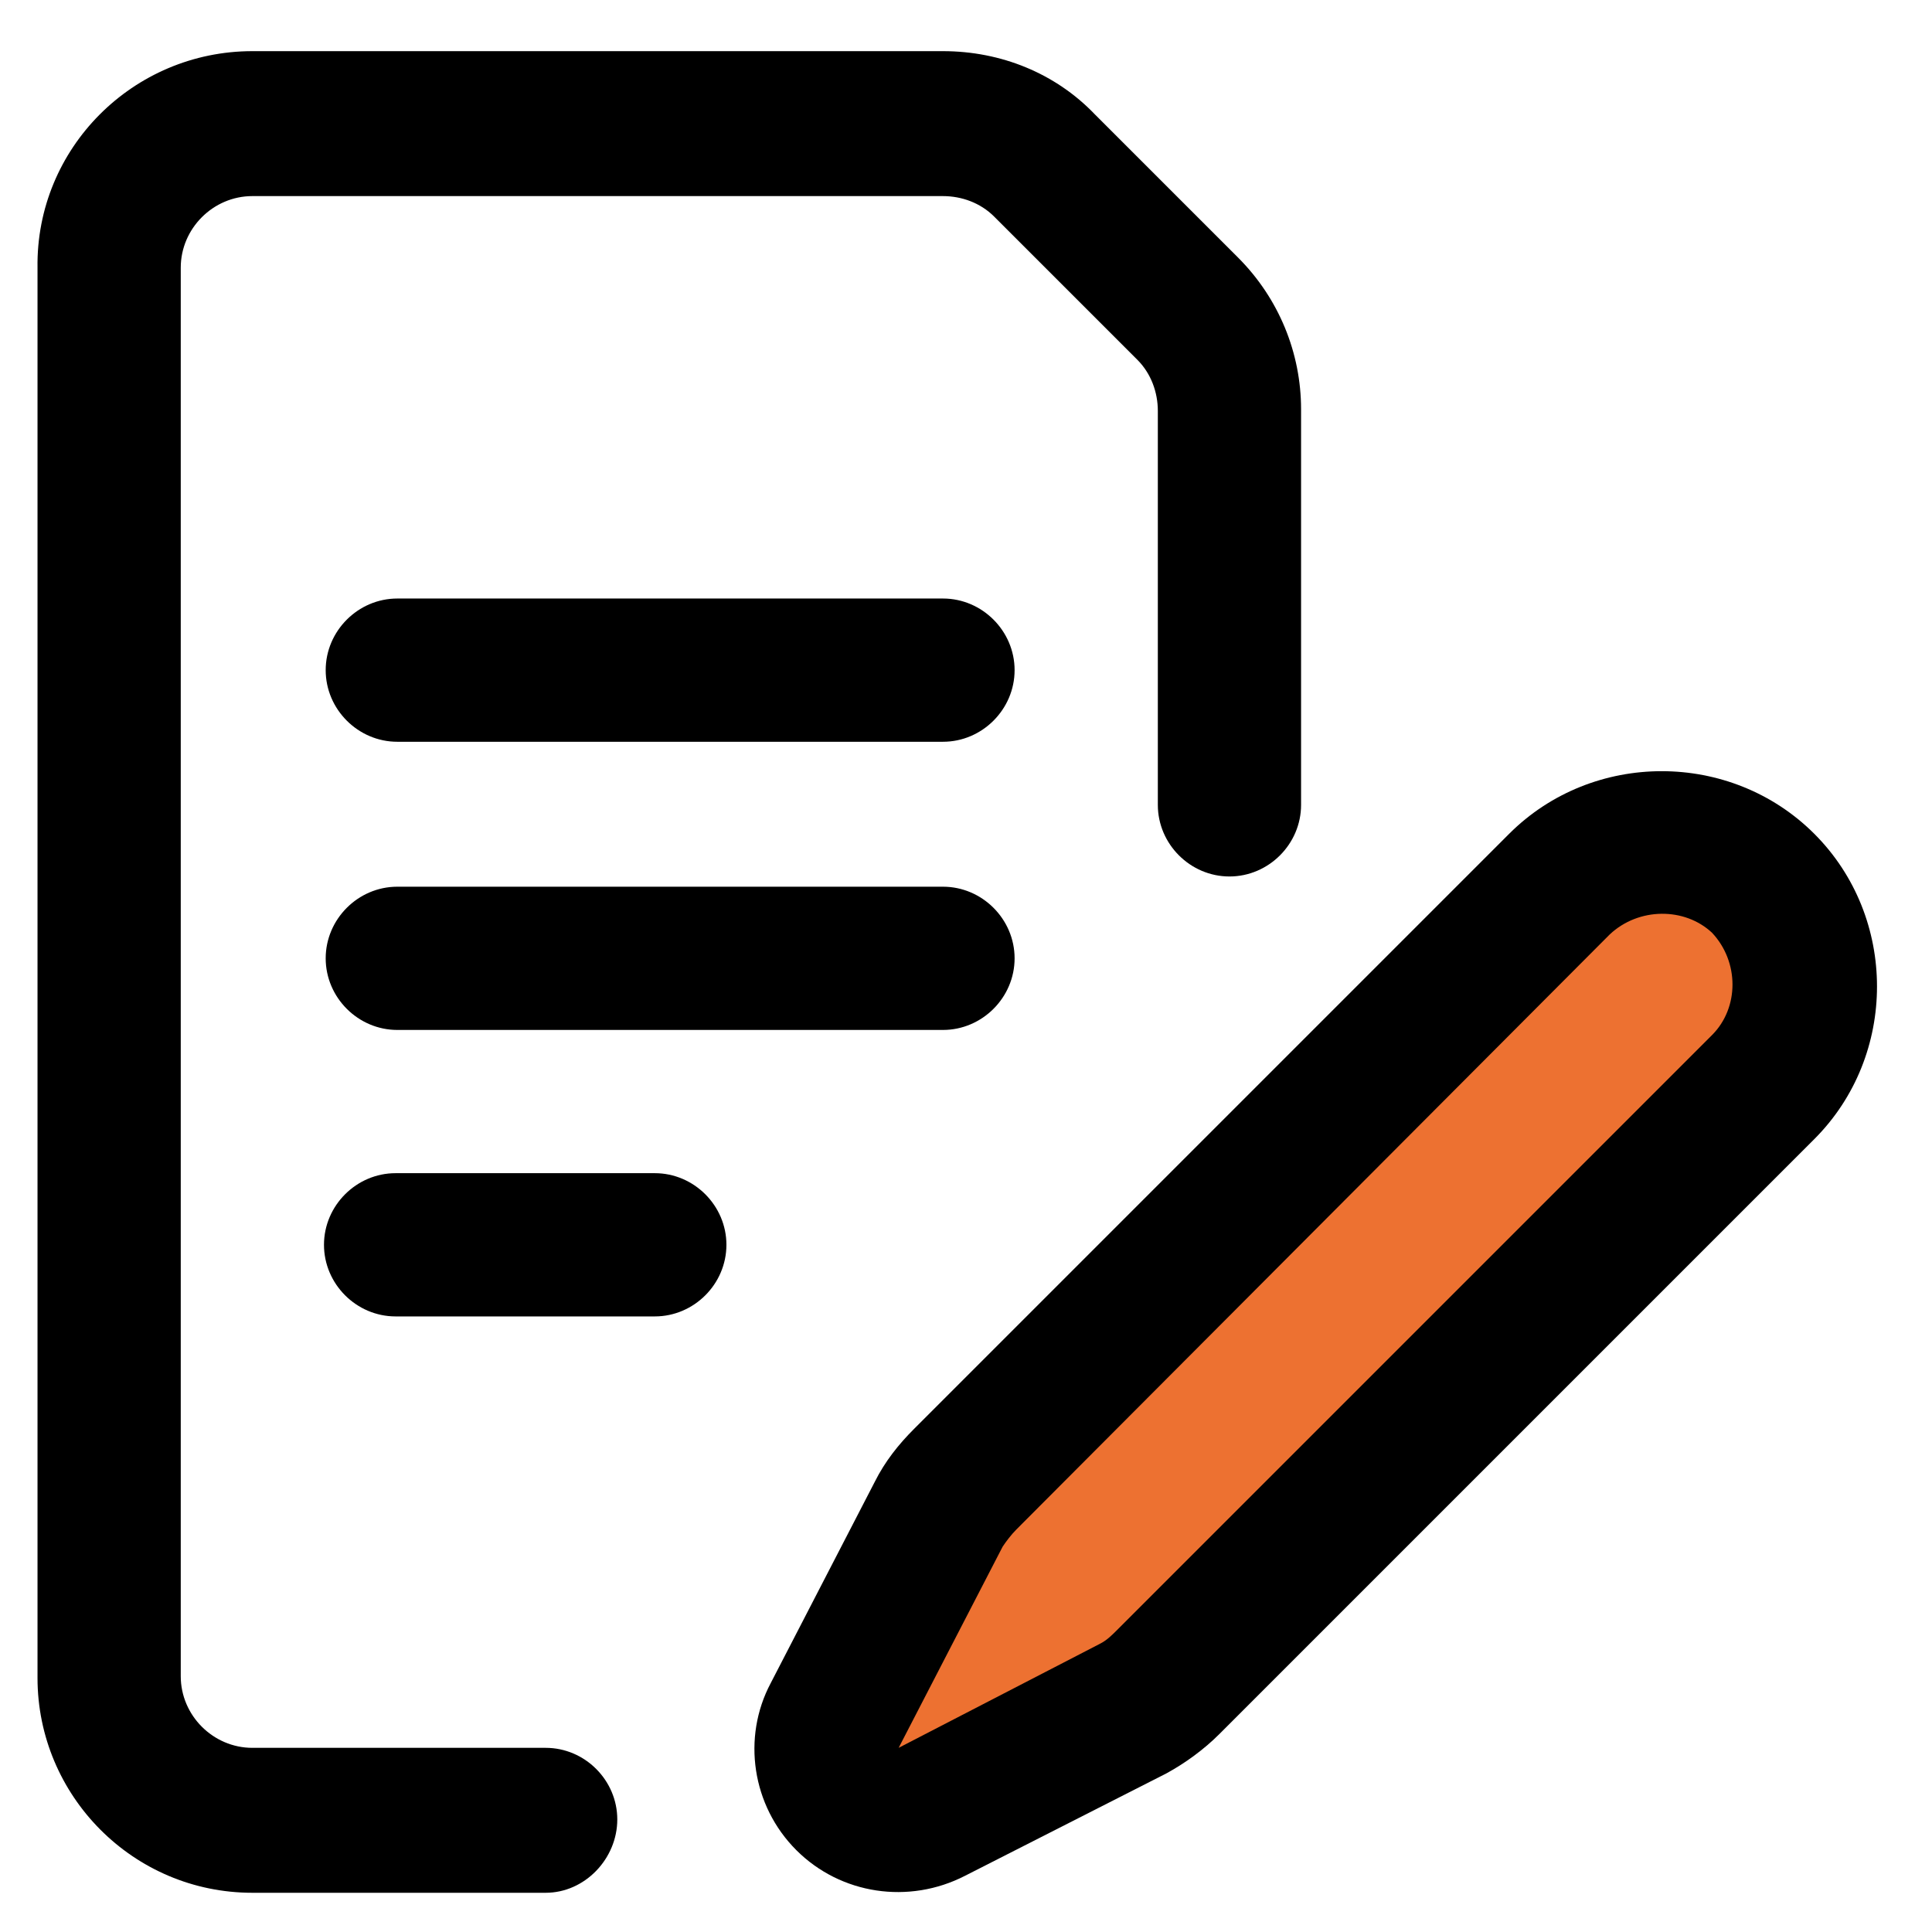
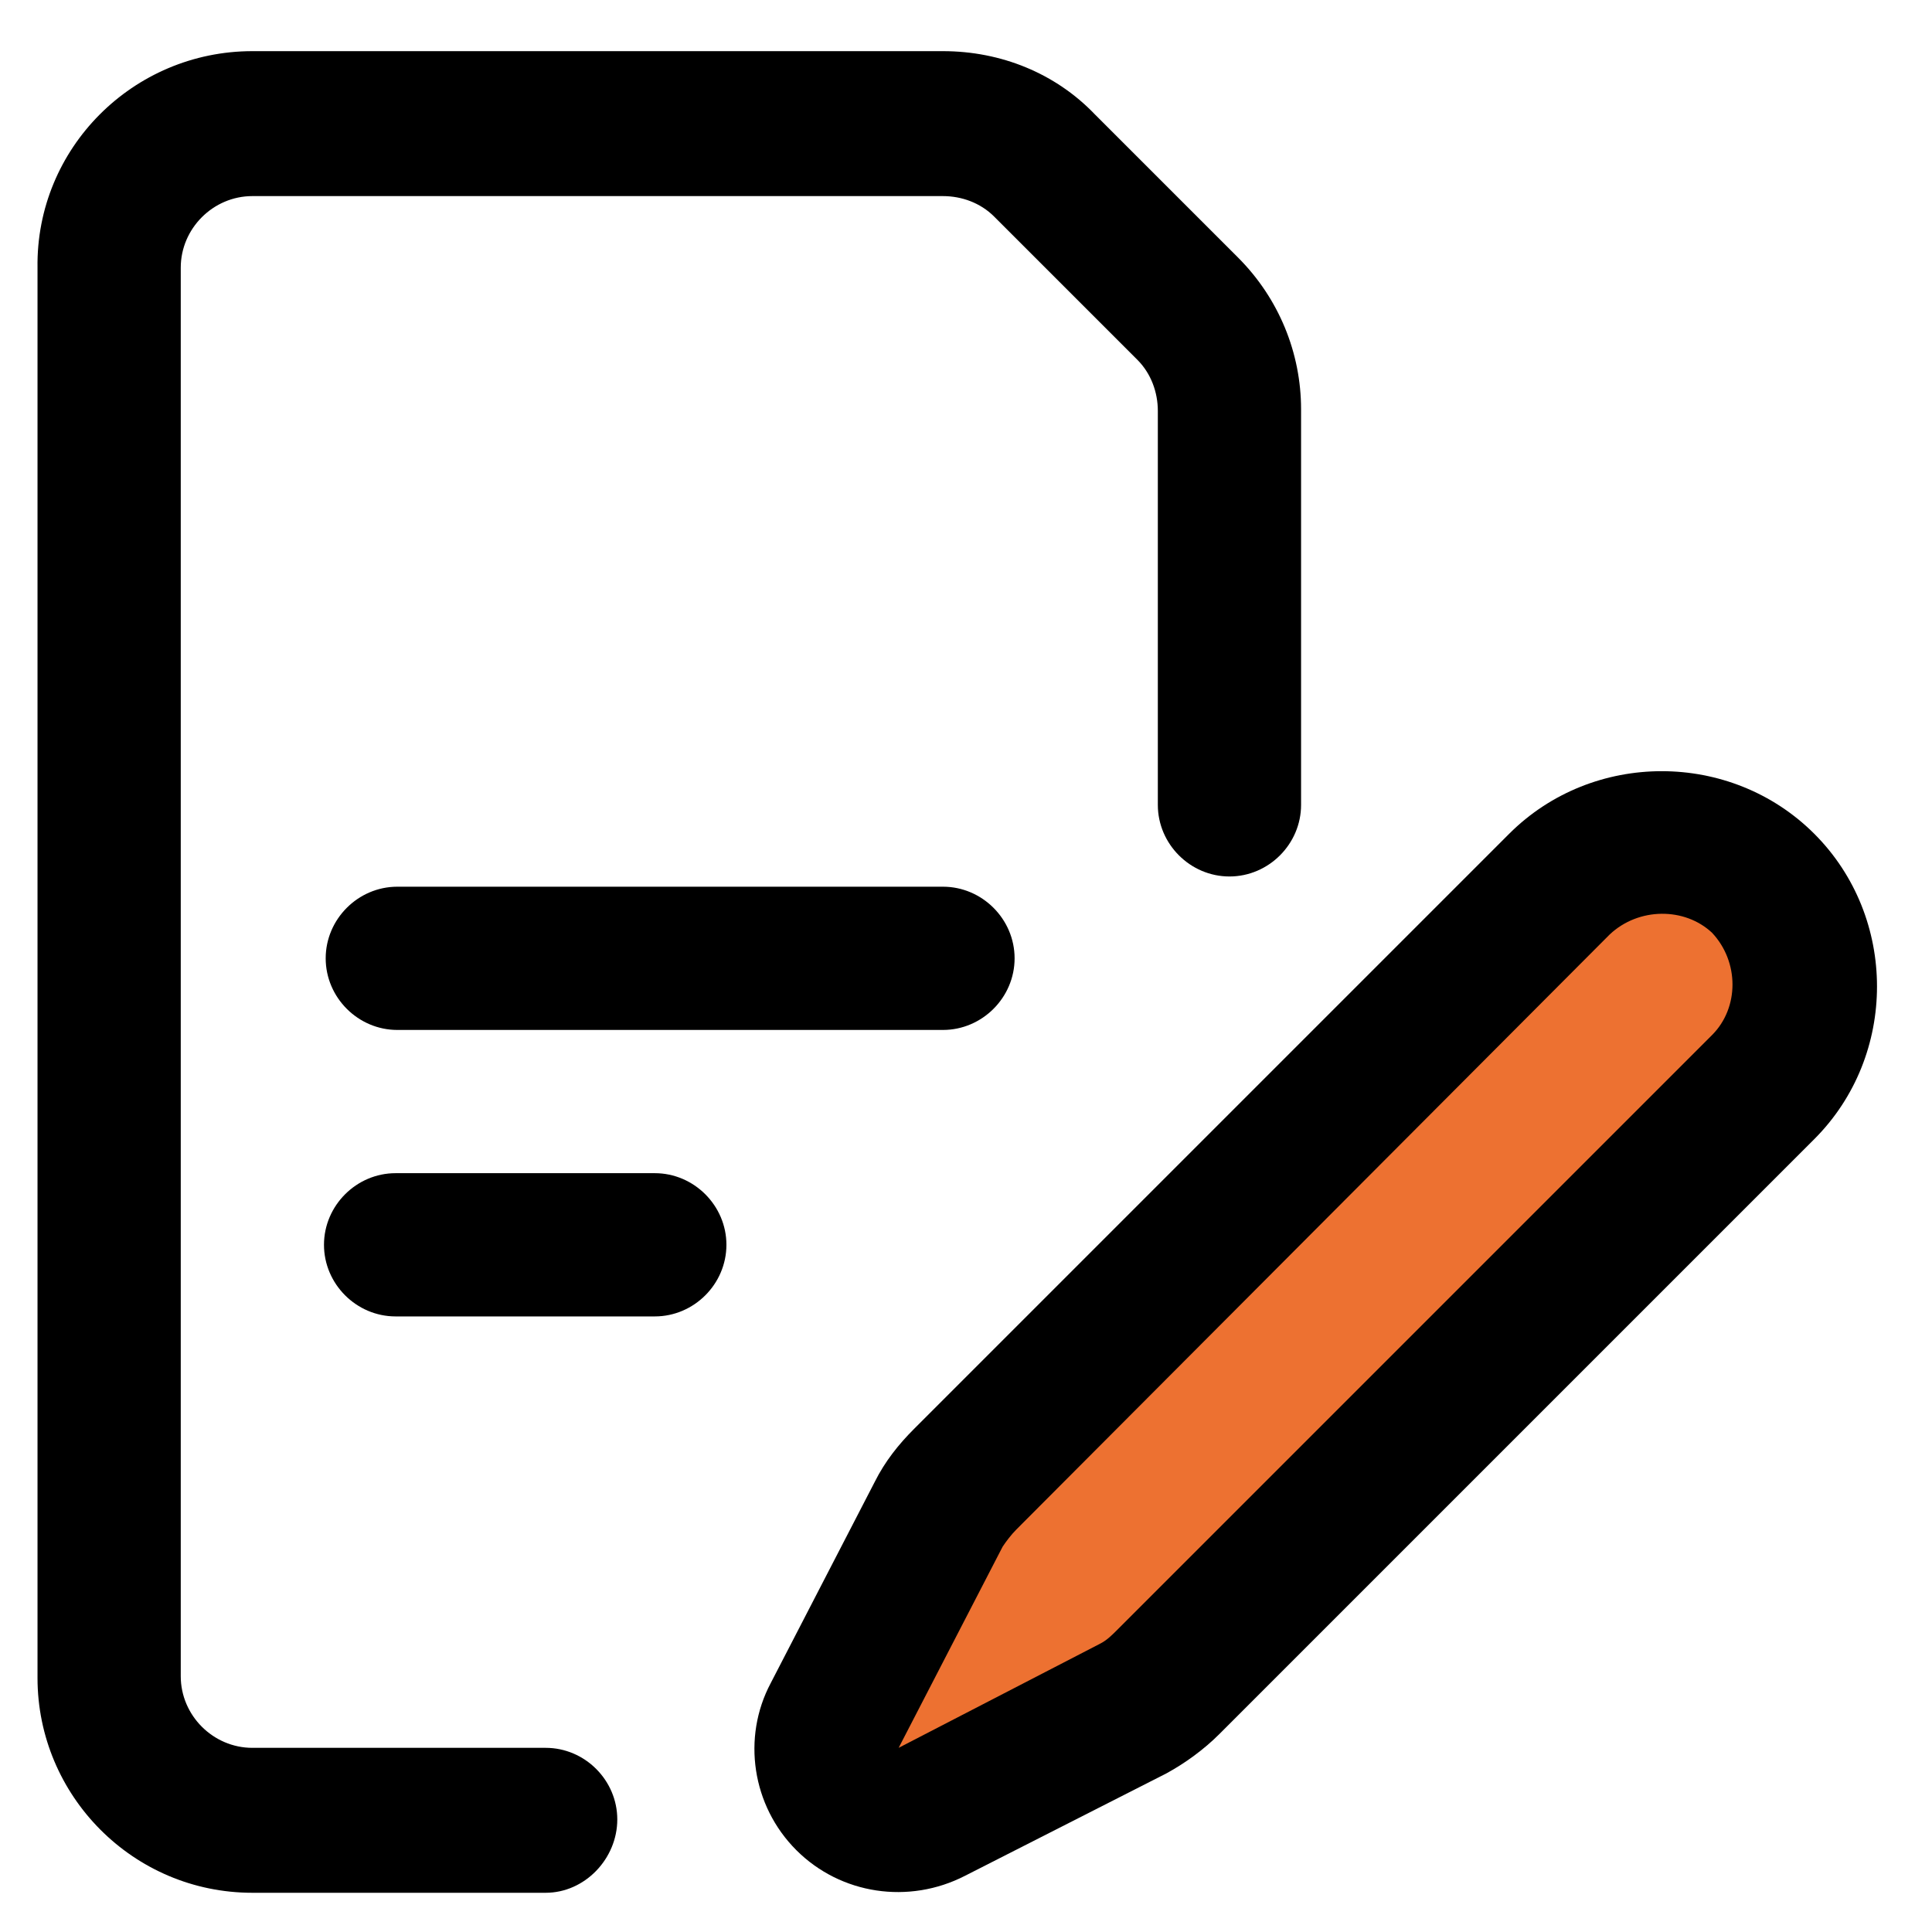
<svg xmlns="http://www.w3.org/2000/svg" version="1.1" id="레이어_1" x="0px" y="0px" viewBox="0 0 113.3 113.3" style="enable-background:new 0 0 113.3 113.3;" xml:space="preserve">
  <style type="text/css">
	.st0{fill:#ED7131;}
</style>
  <g>
    <polygon class="st0" points="95.6,48.2 52.7,89.1 49.7,105.8 72.6,96.1 107.6,56.2  " />
    <g id="Quote_request_1_">
      <g>
        <path d="M32,111H14.8c-7,0-12.6-5.7-12.6-12.6V15.7C2.1,8.7,7.8,3,14.8,3h40.5c3.4,0,6.6,1.3,8.9,3.7l8.4,8.4     c2.4,2.4,3.7,5.6,3.7,8.9v23.2c0,2.3-1.9,4.2-4.2,4.2s-4.2-1.9-4.2-4.2V24.1c0-1.1-0.4-2.2-1.2-3l-8.4-8.4     c-0.8-0.8-1.9-1.2-3-1.2H14.8c-2.3,0-4.2,1.9-4.2,4.2v82.6c0,2.3,1.9,4.2,4.2,4.2H32c2.3,0,4.2,1.9,4.2,4.2S34.3,111,32,111z" />
      </g>
      <g>
        <path d="M46.7,108.5c-2.6-2.6-3.2-6.6-1.5-9.8l6.1-11.8c0.6-1.2,1.4-2.2,2.3-3.1l34.9-34.9c4.9-4.9,13-4.9,17.9,0     c4.9,4.9,4.9,13,0,17.9l-34.9,34.9c-0.9,0.9-2,1.7-3.1,2.3L56.6,110C53.3,111.7,49.3,111.1,46.7,108.5L46.7,108.5z M94.4,54.8     L59.6,89.7c-0.3,0.3-0.6,0.7-0.8,1l-6.1,11.8l11.8-6.1c0.4-0.2,0.7-0.5,1-0.8l34.9-34.9c1.6-1.6,1.6-4.3,0-6     C98.8,53.2,96.1,53.2,94.4,54.8L94.4,54.8z" />
      </g>
      <g>
-         <path d="M55.3,43.5h-32c-2.3,0-4.2-1.9-4.2-4.2c0-2.3,1.9-4.2,4.2-4.2h32c2.3,0,4.2,1.9,4.2,4.2C59.5,41.6,57.6,43.5,55.3,43.5     L55.3,43.5z" />
-       </g>
+         </g>
      <g>
        <path d="M55.3,60.4h-32c-2.3,0-4.2-1.9-4.2-4.2c0-2.3,1.9-4.2,4.2-4.2h32c2.3,0,4.2,1.9,4.2,4.2S57.6,60.4,55.3,60.4L55.3,60.4z" />
      </g>
      <g>
        <path d="M38.4,77.2H23.2c-2.3,0-4.2-1.9-4.2-4.2s1.9-4.2,4.2-4.2h15.2c2.3,0,4.2,1.9,4.2,4.2S40.7,77.2,38.4,77.2z" />
      </g>
    </g>
  </g>
</svg>